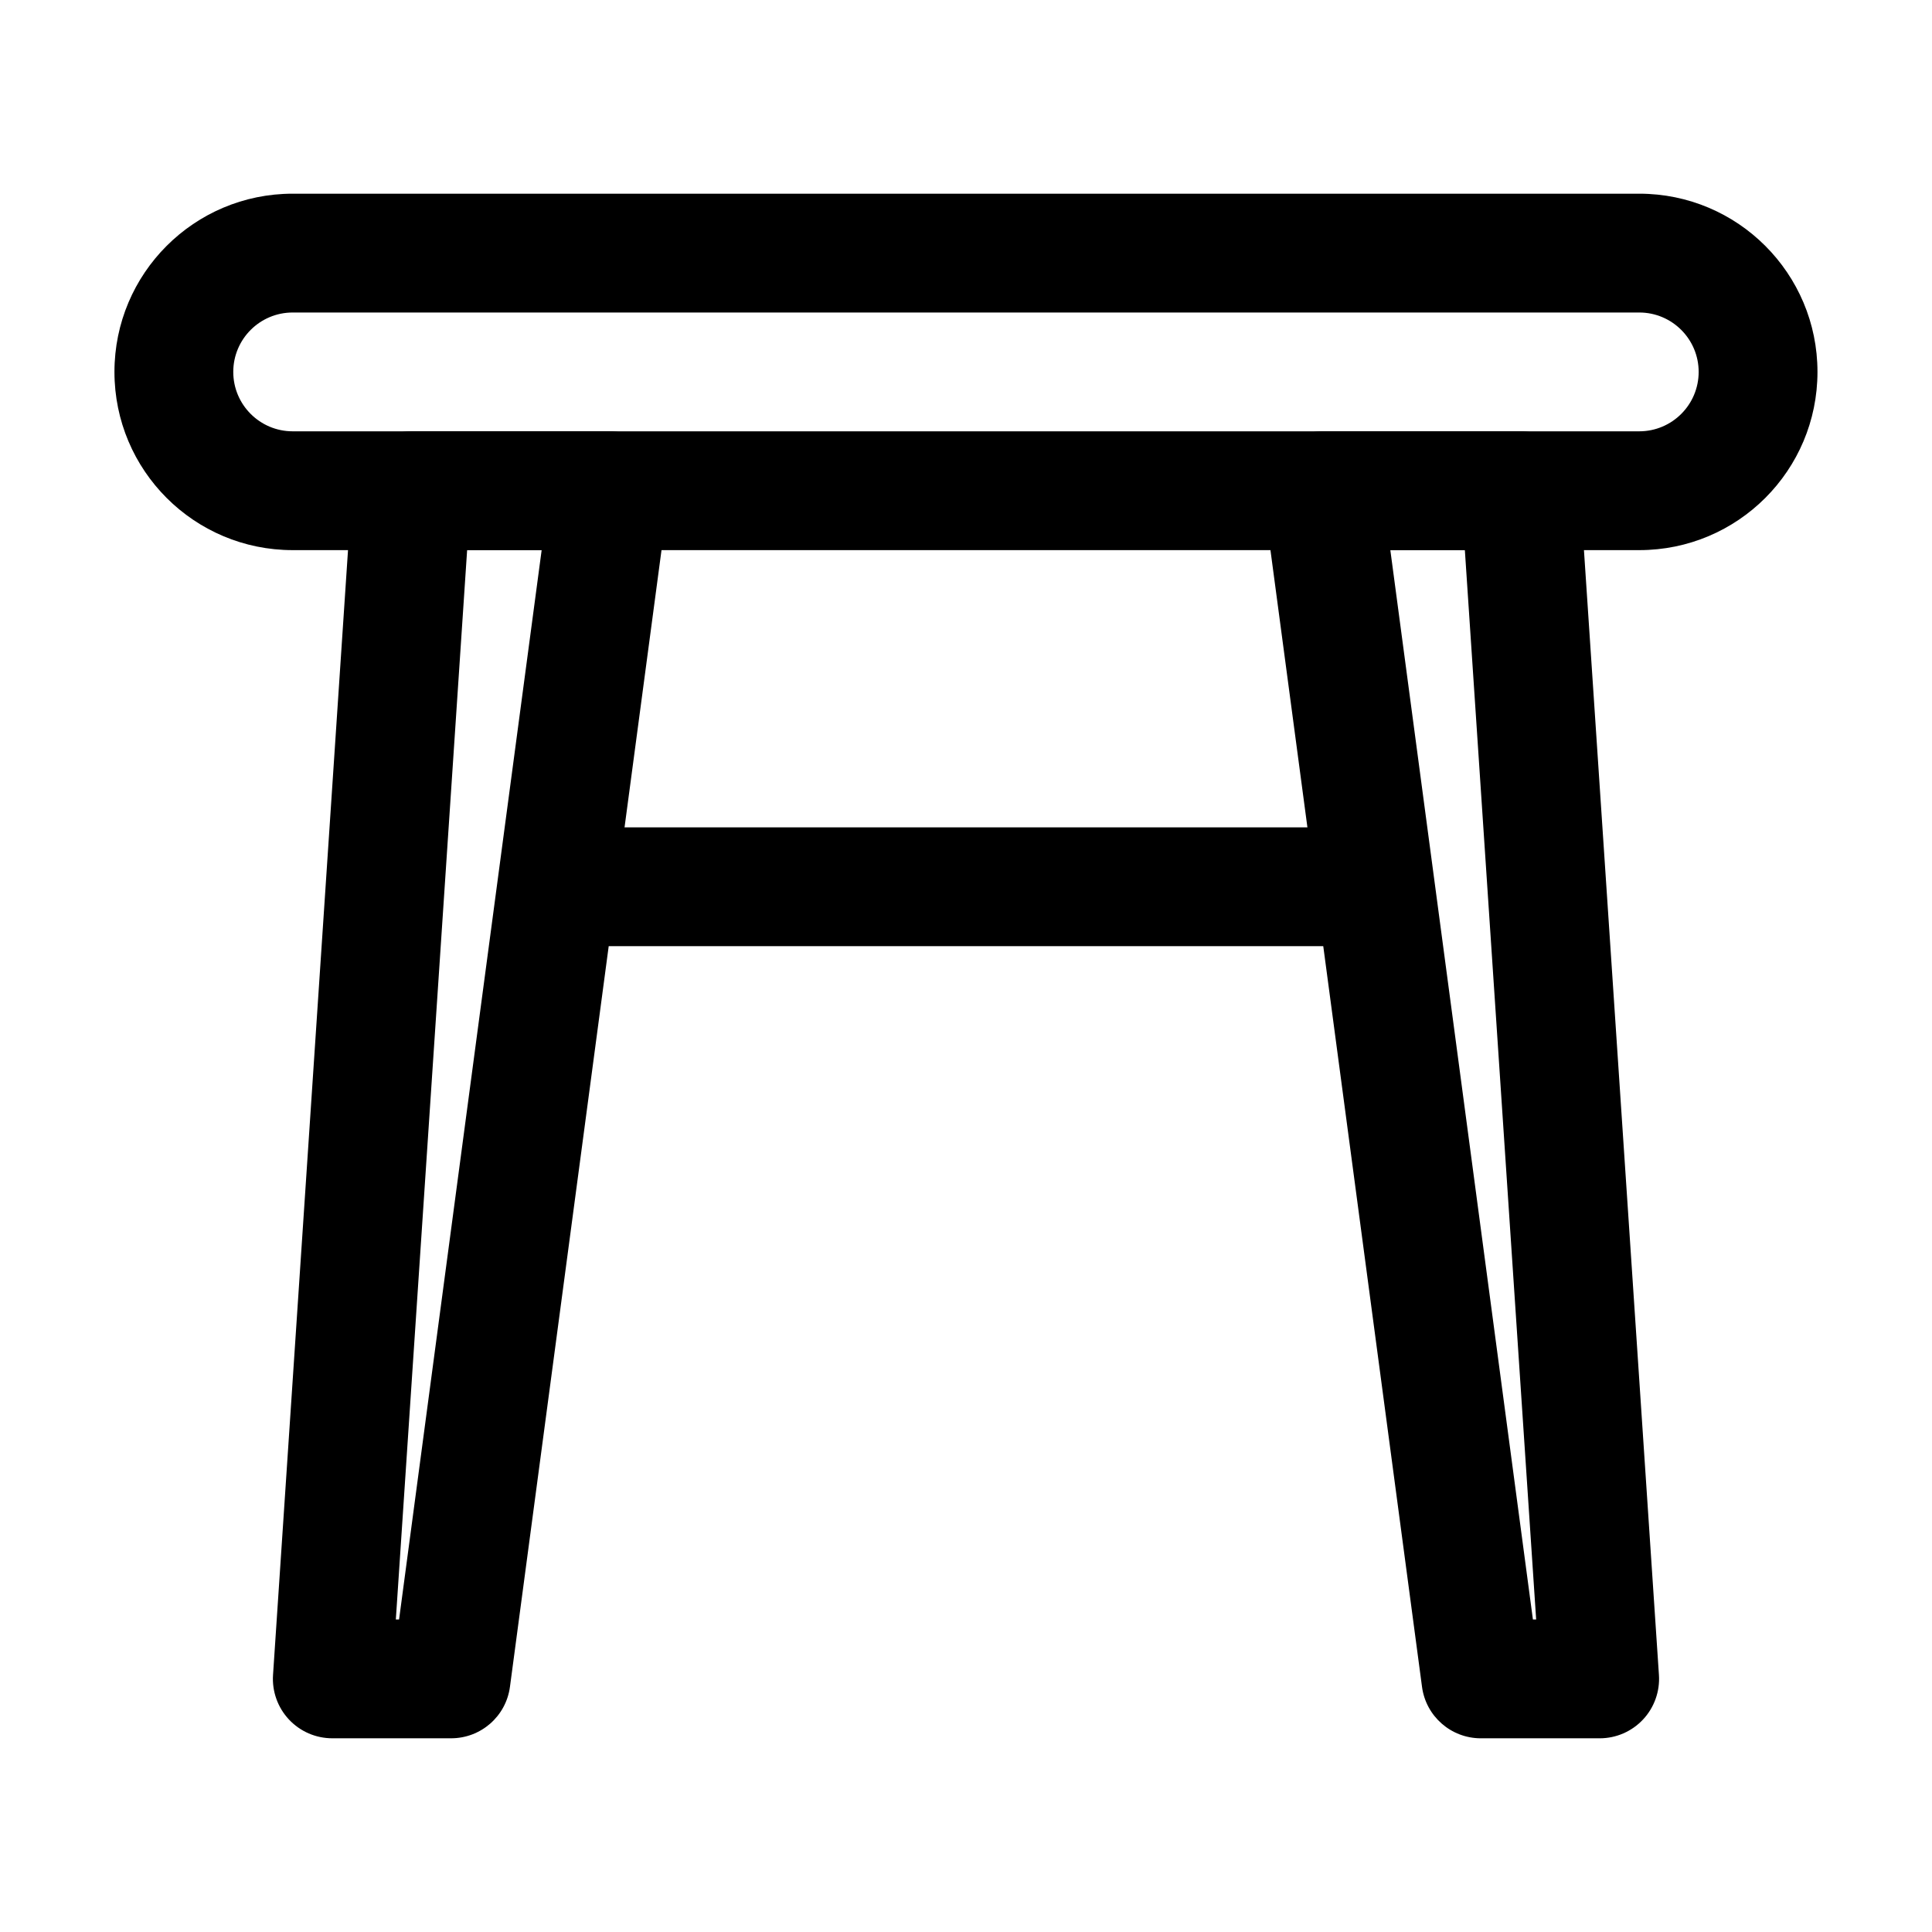
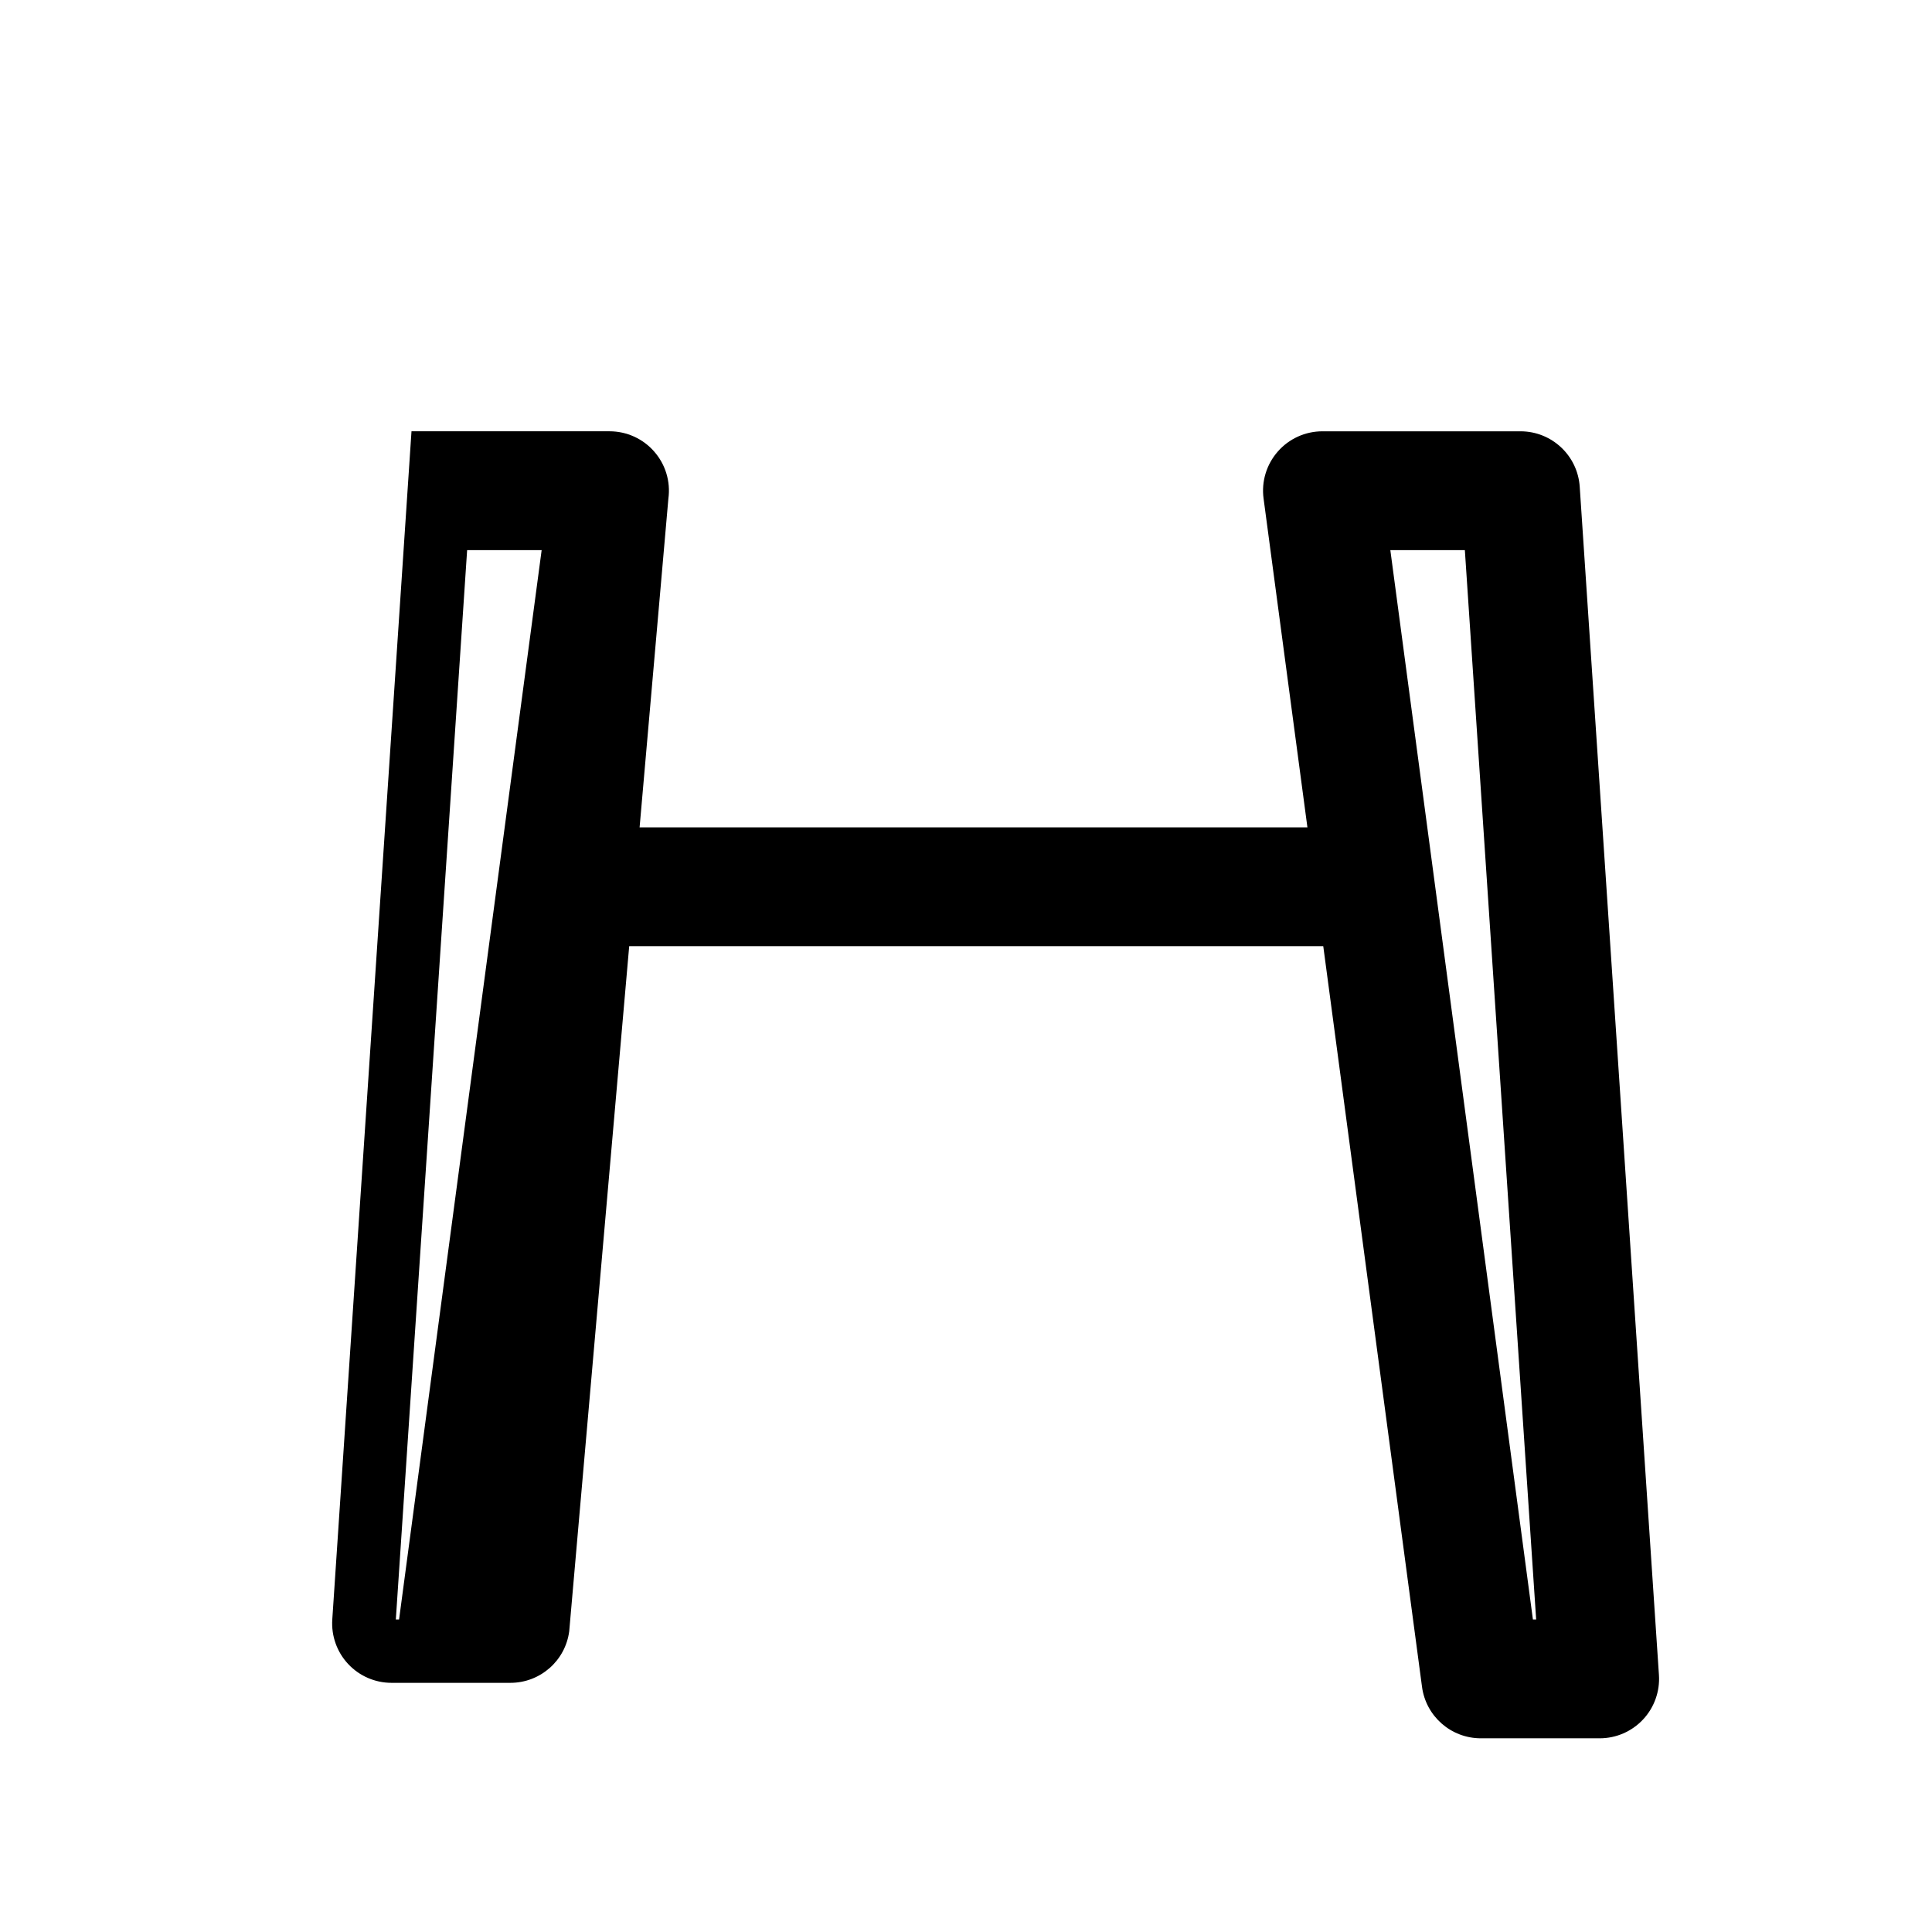
<svg xmlns="http://www.w3.org/2000/svg" fill="#000000" width="800px" height="800px" version="1.1" viewBox="144 144 512 512">
  <g fill-rule="evenodd">
-     <path d="m174.33 242.56c0 26.094 21.141 47.23 47.23 47.23h356.86c26.094 0 47.23-21.141 47.23-47.23 0-26.094-21.141-47.23-47.23-47.23h-356.86c-26.094 0-47.23 21.141-47.23 47.23zm31.488 0c0-8.691 7.055-15.742 15.742-15.742h356.86c8.691 0 15.742 7.055 15.742 15.742 0 8.691-7.055 15.742-15.742 15.742h-356.86c-8.691 0-15.742-7.055-15.742-15.742z" />
    <path d="m504.96 363.26h-209.92c-8.691 0-15.742 7.055-15.742 15.742 0 8.691 7.055 15.742 15.742 15.742h209.92c8.691 0 15.742-7.055 15.742-15.742 0-8.691-7.055-15.742-15.742-15.742z" />
-     <path d="m321.13 276.12c0.609-4.492-0.754-9.027-3.758-12.449-2.981-3.422-7.305-5.375-11.84-5.375h-52.48c-8.293 0-15.156 6.422-15.703 14.695l-20.992 314.88c-0.293 4.344 1.238 8.629 4.199 11.797 2.981 3.191 7.137 4.996 11.504 4.996h31.488c7.894 0 14.57-5.836 15.598-13.664zm-33.586 13.664-37.785 283.39h-0.859l18.895-283.39h19.754z" />
+     <path d="m321.13 276.12c0.609-4.492-0.754-9.027-3.758-12.449-2.981-3.422-7.305-5.375-11.84-5.375h-52.48l-20.992 314.88c-0.293 4.344 1.238 8.629 4.199 11.797 2.981 3.191 7.137 4.996 11.504 4.996h31.488c7.894 0 14.57-5.836 15.598-13.664zm-33.586 13.664-37.785 283.39h-0.859l18.895-283.39h19.754z" />
    <path d="m494.46 258.3c-4.535 0-8.859 1.953-11.84 5.375-3 3.422-4.367 7.957-3.758 12.449l41.984 314.88c1.027 7.828 7.703 13.664 15.598 13.664h31.488c4.367 0 8.523-1.805 11.504-4.996 2.961-3.168 4.492-7.453 4.199-11.797l-20.992-314.88c-0.547-8.27-7.41-14.695-15.703-14.695zm17.988 31.488h19.754l18.895 283.39h-0.859l-37.785-283.39z" />
  </g>
</svg>